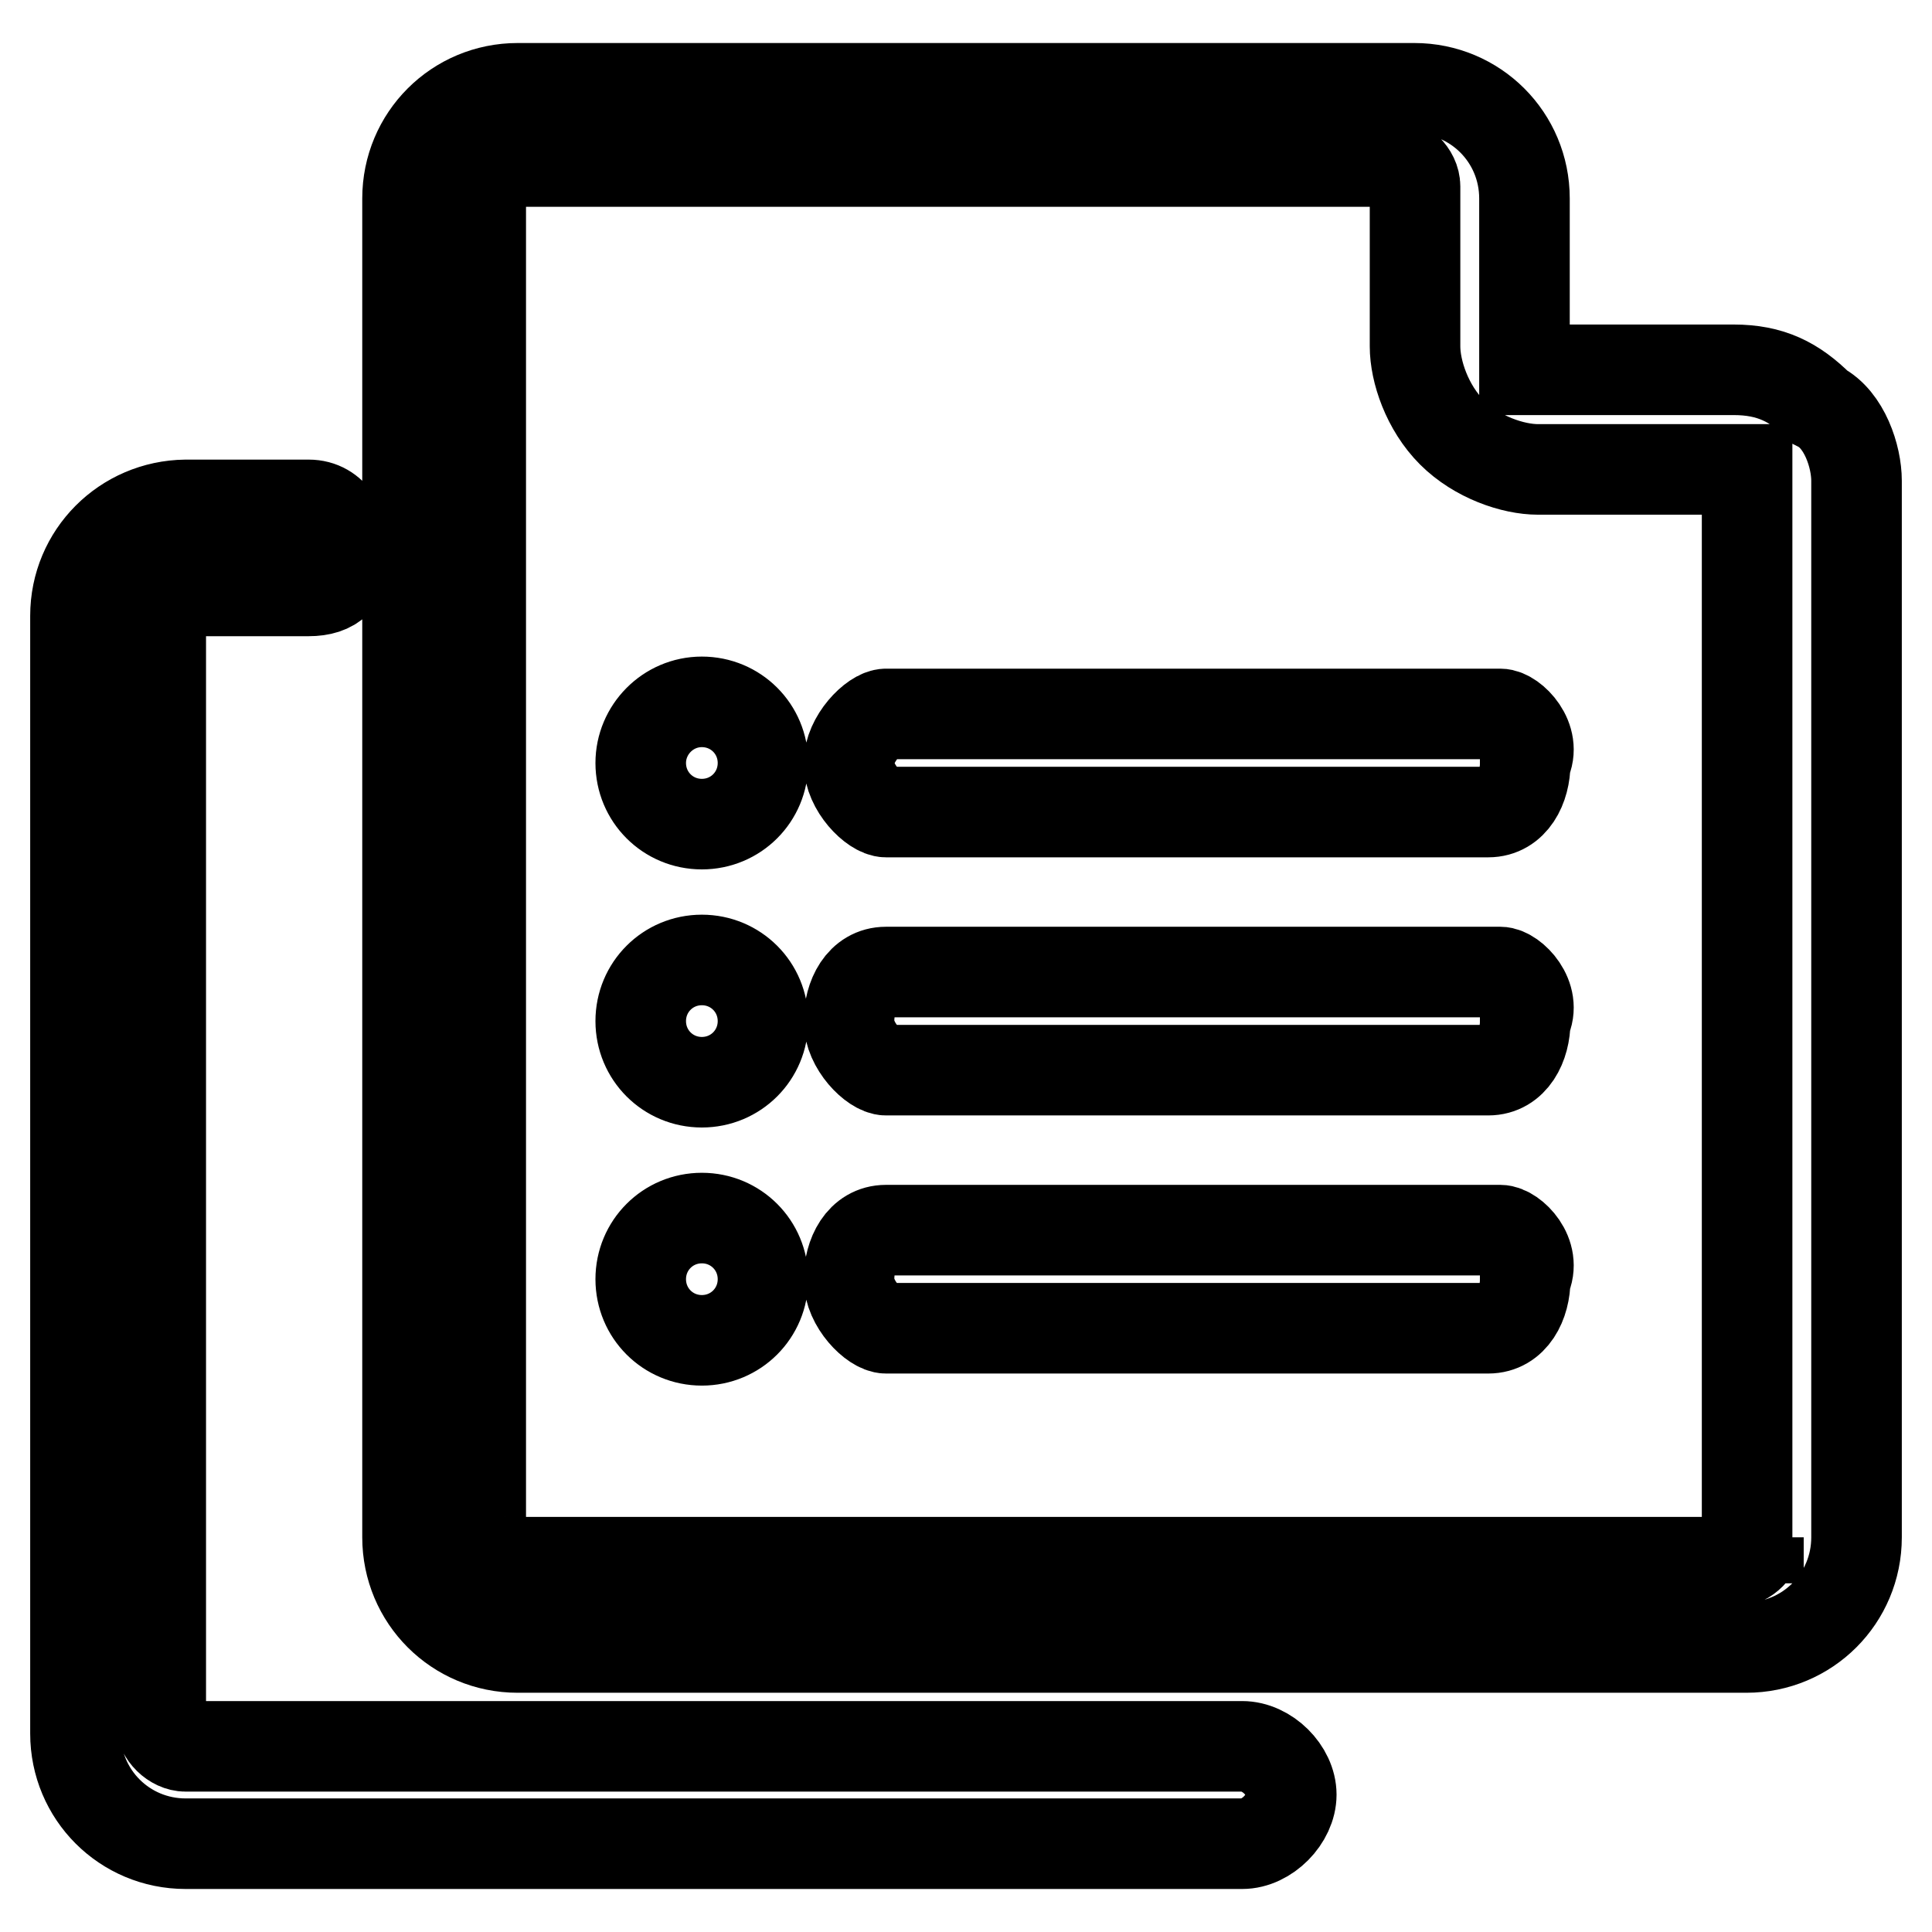
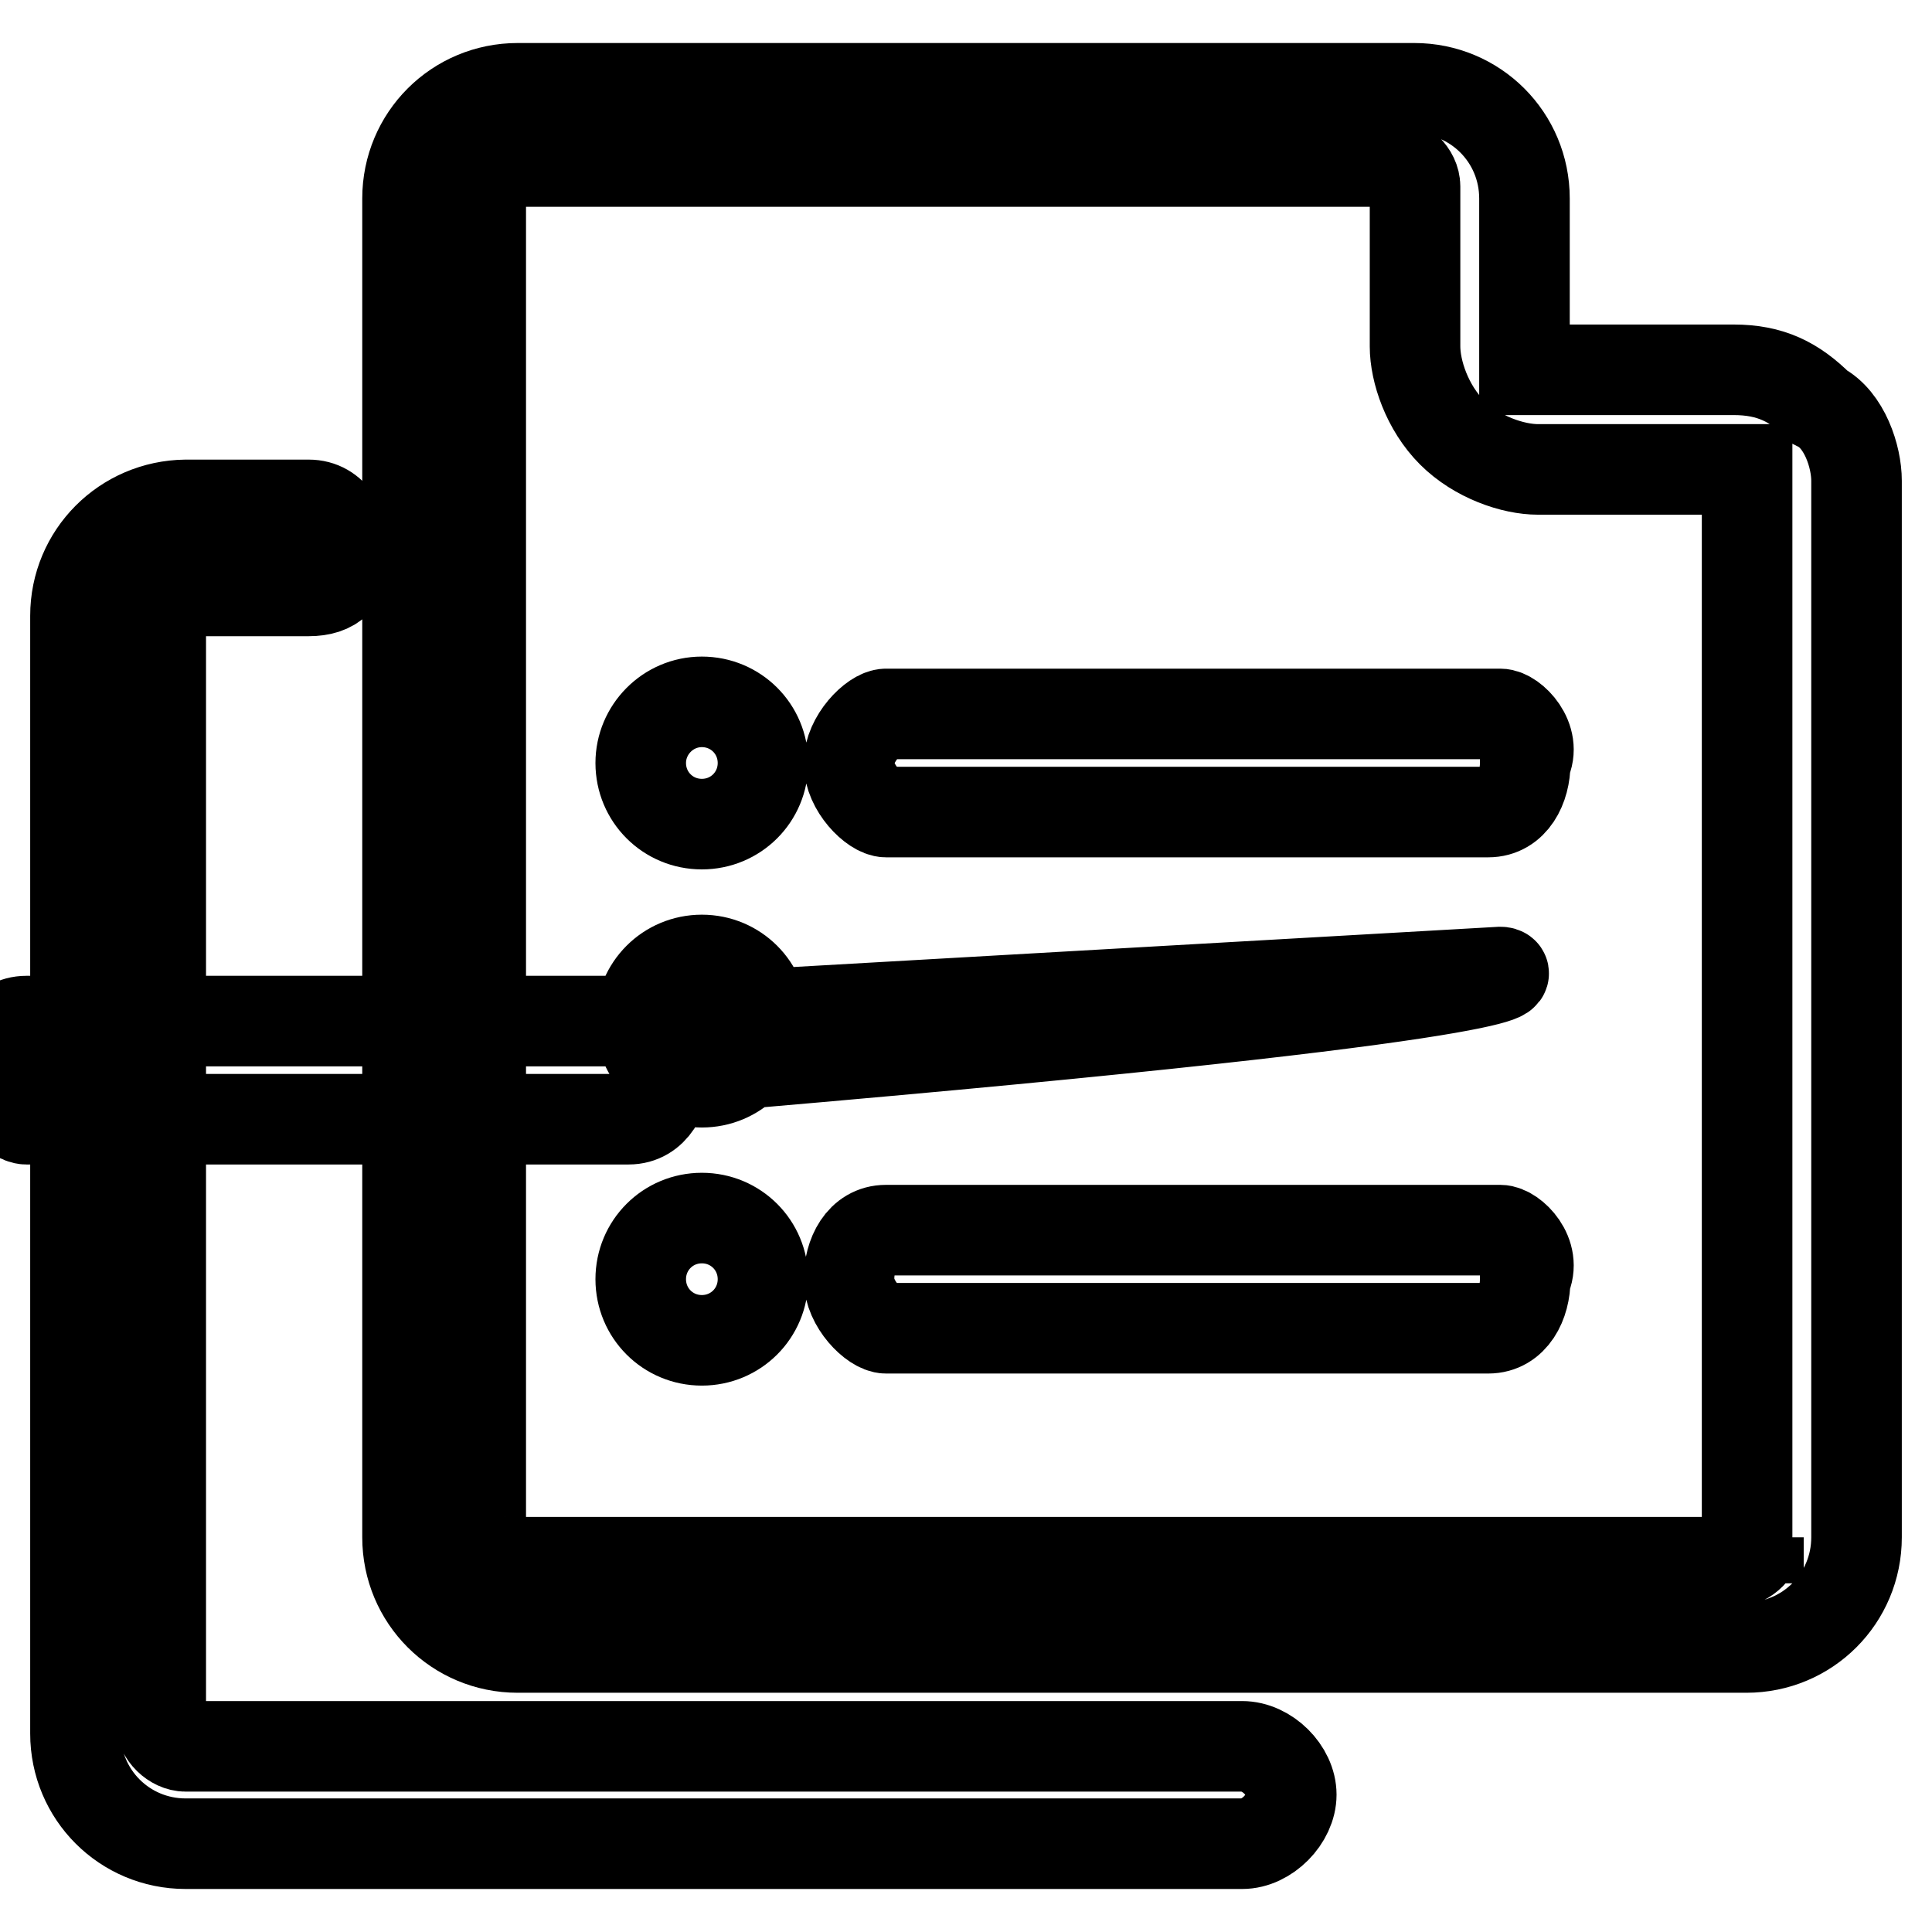
<svg xmlns="http://www.w3.org/2000/svg" version="1.1" x="0px" y="0px" viewBox="0 0 256 256" enable-background="new 0 0 256 256" xml:space="preserve">
  <g>
-     <path stroke-width="12" fill-opacity="0" stroke="#000000" d="M84.9,101.1c0,4.5,3.6,8.1,8.1,8.1c4.5,0,8.1-3.6,8.1-8.1c0-4.5-3.6-8.1-8.1-8.1 C88.5,93,84.9,96.7,84.9,101.1z M198.8,163h-81.4c-3.3,0-4.9,3.3-4.9,6.5c0,3.3,3.3,6.5,4.9,6.5h79.8c3.3,0,4.9-3.3,4.9-6.5 C203.7,166.2,200.4,163,198.8,163z M84.9,169.5c0,4.5,3.6,8.1,8.1,8.1c4.5,0,8.1-3.6,8.1-8.1c0-4.5-3.6-8.1-8.1-8.1 C88.5,161.4,84.9,165,84.9,169.5z M84.9,135.3c0,4.5,3.6,8.1,8.1,8.1c4.5,0,8.1-3.6,8.1-8.1c0-4.5-3.6-8.1-8.1-8.1 C88.5,127.2,84.9,130.8,84.9,135.3z M198.8,128.8h-81.4c-3.3,0-4.9,3.3-4.9,6.5c0,3.3,3.3,6.5,4.9,6.5h79.8c3.3,0,4.9-3.3,4.9-6.5 C203.7,132.1,200.4,128.8,198.8,128.8z M198.8,94.6h-81.4c-1.6,0-4.9,3.3-4.9,6.5c0,3.3,3.3,6.5,4.9,6.5h79.8 c3.3,0,4.9-3.3,4.9-6.5C203.7,97.9,200.4,94.6,198.8,94.6z M241.1,53.9c-3.3-3.3-6.5-4.9-11.4-4.9h-27.7V26.3 c0-8.1-6.5-14.6-14.6-14.6H68.6c-8.1,0-14.6,6.5-14.6,14.6v177.4c0,8.1,6.5,14.6,14.6,14.6h162.8c8.1,0,14.6-6.5,14.6-14.6v-140 C246,60.5,244.4,55.6,241.1,53.9L241.1,53.9z M233,203.7c0,1.6-1.6,3.3-3.3,3.3H67c-1.6,0-3.3-1.6-3.3-3.3v-179 c0-1.6,1.6-3.3,3.3-3.3h117.2c1.6,0,3.3,1.6,3.3,3.3v21.2c0,3.3,1.6,8.1,4.9,11.4c3.3,3.3,8.1,4.9,11.4,4.9h27.7v141.6H233z  M164.6,231.4h-140c-1.6,0-3.3-1.6-3.3-3.3V81.6c0-1.6,1.6-3.3,3.3-3.3h16.3c3.3,0,4.9-1.6,4.9-4.9c0-3.3-1.6-6.5-4.9-6.5H24.6 C16.5,67,10,73.5,10,81.6v148.1c0,8.1,6.5,14.6,14.6,14.6h140c3.3,0,6.5-3.3,6.5-6.5C171.1,234.6,167.9,231.4,164.6,231.4 L164.6,231.4z" />
+     <path stroke-width="12" fill-opacity="0" stroke="#000000" d="M84.9,101.1c0,4.5,3.6,8.1,8.1,8.1c4.5,0,8.1-3.6,8.1-8.1c0-4.5-3.6-8.1-8.1-8.1 C88.5,93,84.9,96.7,84.9,101.1z M198.8,163h-81.4c-3.3,0-4.9,3.3-4.9,6.5c0,3.3,3.3,6.5,4.9,6.5h79.8c3.3,0,4.9-3.3,4.9-6.5 C203.7,166.2,200.4,163,198.8,163z M84.9,169.5c0,4.5,3.6,8.1,8.1,8.1c4.5,0,8.1-3.6,8.1-8.1c0-4.5-3.6-8.1-8.1-8.1 C88.5,161.4,84.9,165,84.9,169.5z M84.9,135.3c0,4.5,3.6,8.1,8.1,8.1c4.5,0,8.1-3.6,8.1-8.1c0-4.5-3.6-8.1-8.1-8.1 C88.5,127.2,84.9,130.8,84.9,135.3z h-81.4c-3.3,0-4.9,3.3-4.9,6.5c0,3.3,3.3,6.5,4.9,6.5h79.8c3.3,0,4.9-3.3,4.9-6.5 C203.7,132.1,200.4,128.8,198.8,128.8z M198.8,94.6h-81.4c-1.6,0-4.9,3.3-4.9,6.5c0,3.3,3.3,6.5,4.9,6.5h79.8 c3.3,0,4.9-3.3,4.9-6.5C203.7,97.9,200.4,94.6,198.8,94.6z M241.1,53.9c-3.3-3.3-6.5-4.9-11.4-4.9h-27.7V26.3 c0-8.1-6.5-14.6-14.6-14.6H68.6c-8.1,0-14.6,6.5-14.6,14.6v177.4c0,8.1,6.5,14.6,14.6,14.6h162.8c8.1,0,14.6-6.5,14.6-14.6v-140 C246,60.5,244.4,55.6,241.1,53.9L241.1,53.9z M233,203.7c0,1.6-1.6,3.3-3.3,3.3H67c-1.6,0-3.3-1.6-3.3-3.3v-179 c0-1.6,1.6-3.3,3.3-3.3h117.2c1.6,0,3.3,1.6,3.3,3.3v21.2c0,3.3,1.6,8.1,4.9,11.4c3.3,3.3,8.1,4.9,11.4,4.9h27.7v141.6H233z  M164.6,231.4h-140c-1.6,0-3.3-1.6-3.3-3.3V81.6c0-1.6,1.6-3.3,3.3-3.3h16.3c3.3,0,4.9-1.6,4.9-4.9c0-3.3-1.6-6.5-4.9-6.5H24.6 C16.5,67,10,73.5,10,81.6v148.1c0,8.1,6.5,14.6,14.6,14.6h140c3.3,0,6.5-3.3,6.5-6.5C171.1,234.6,167.9,231.4,164.6,231.4 L164.6,231.4z" />
  </g>
</svg>